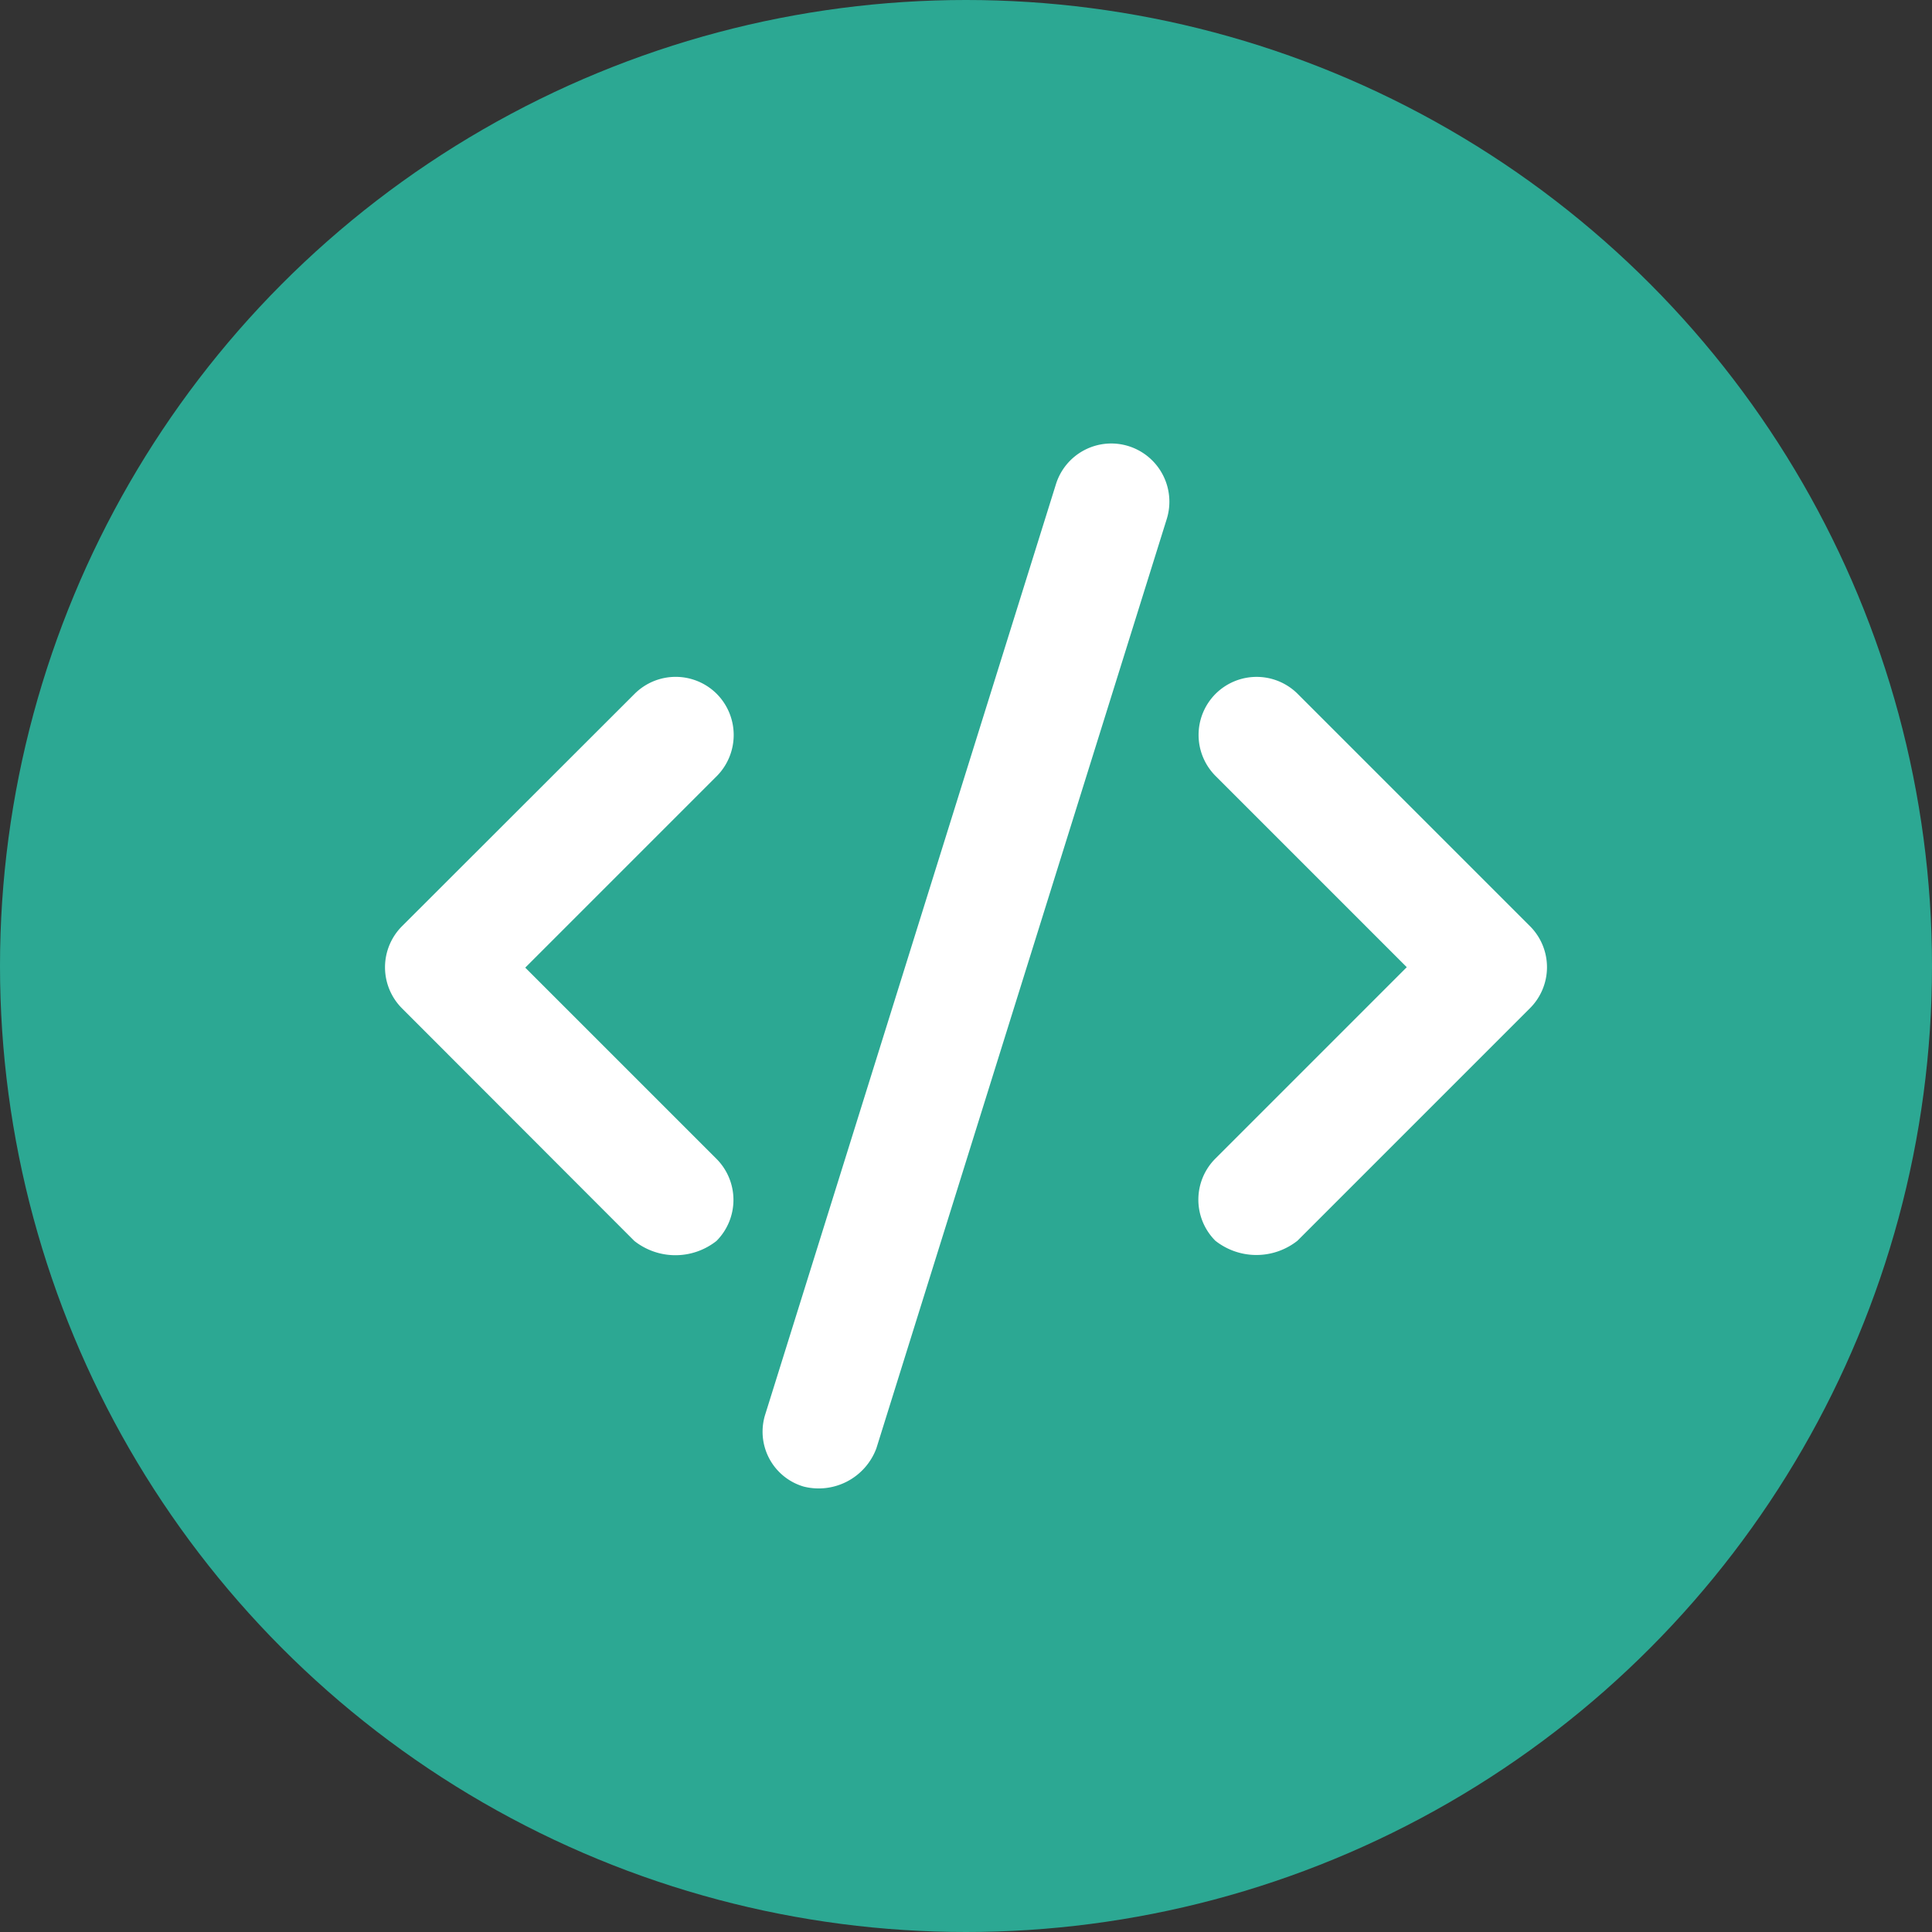
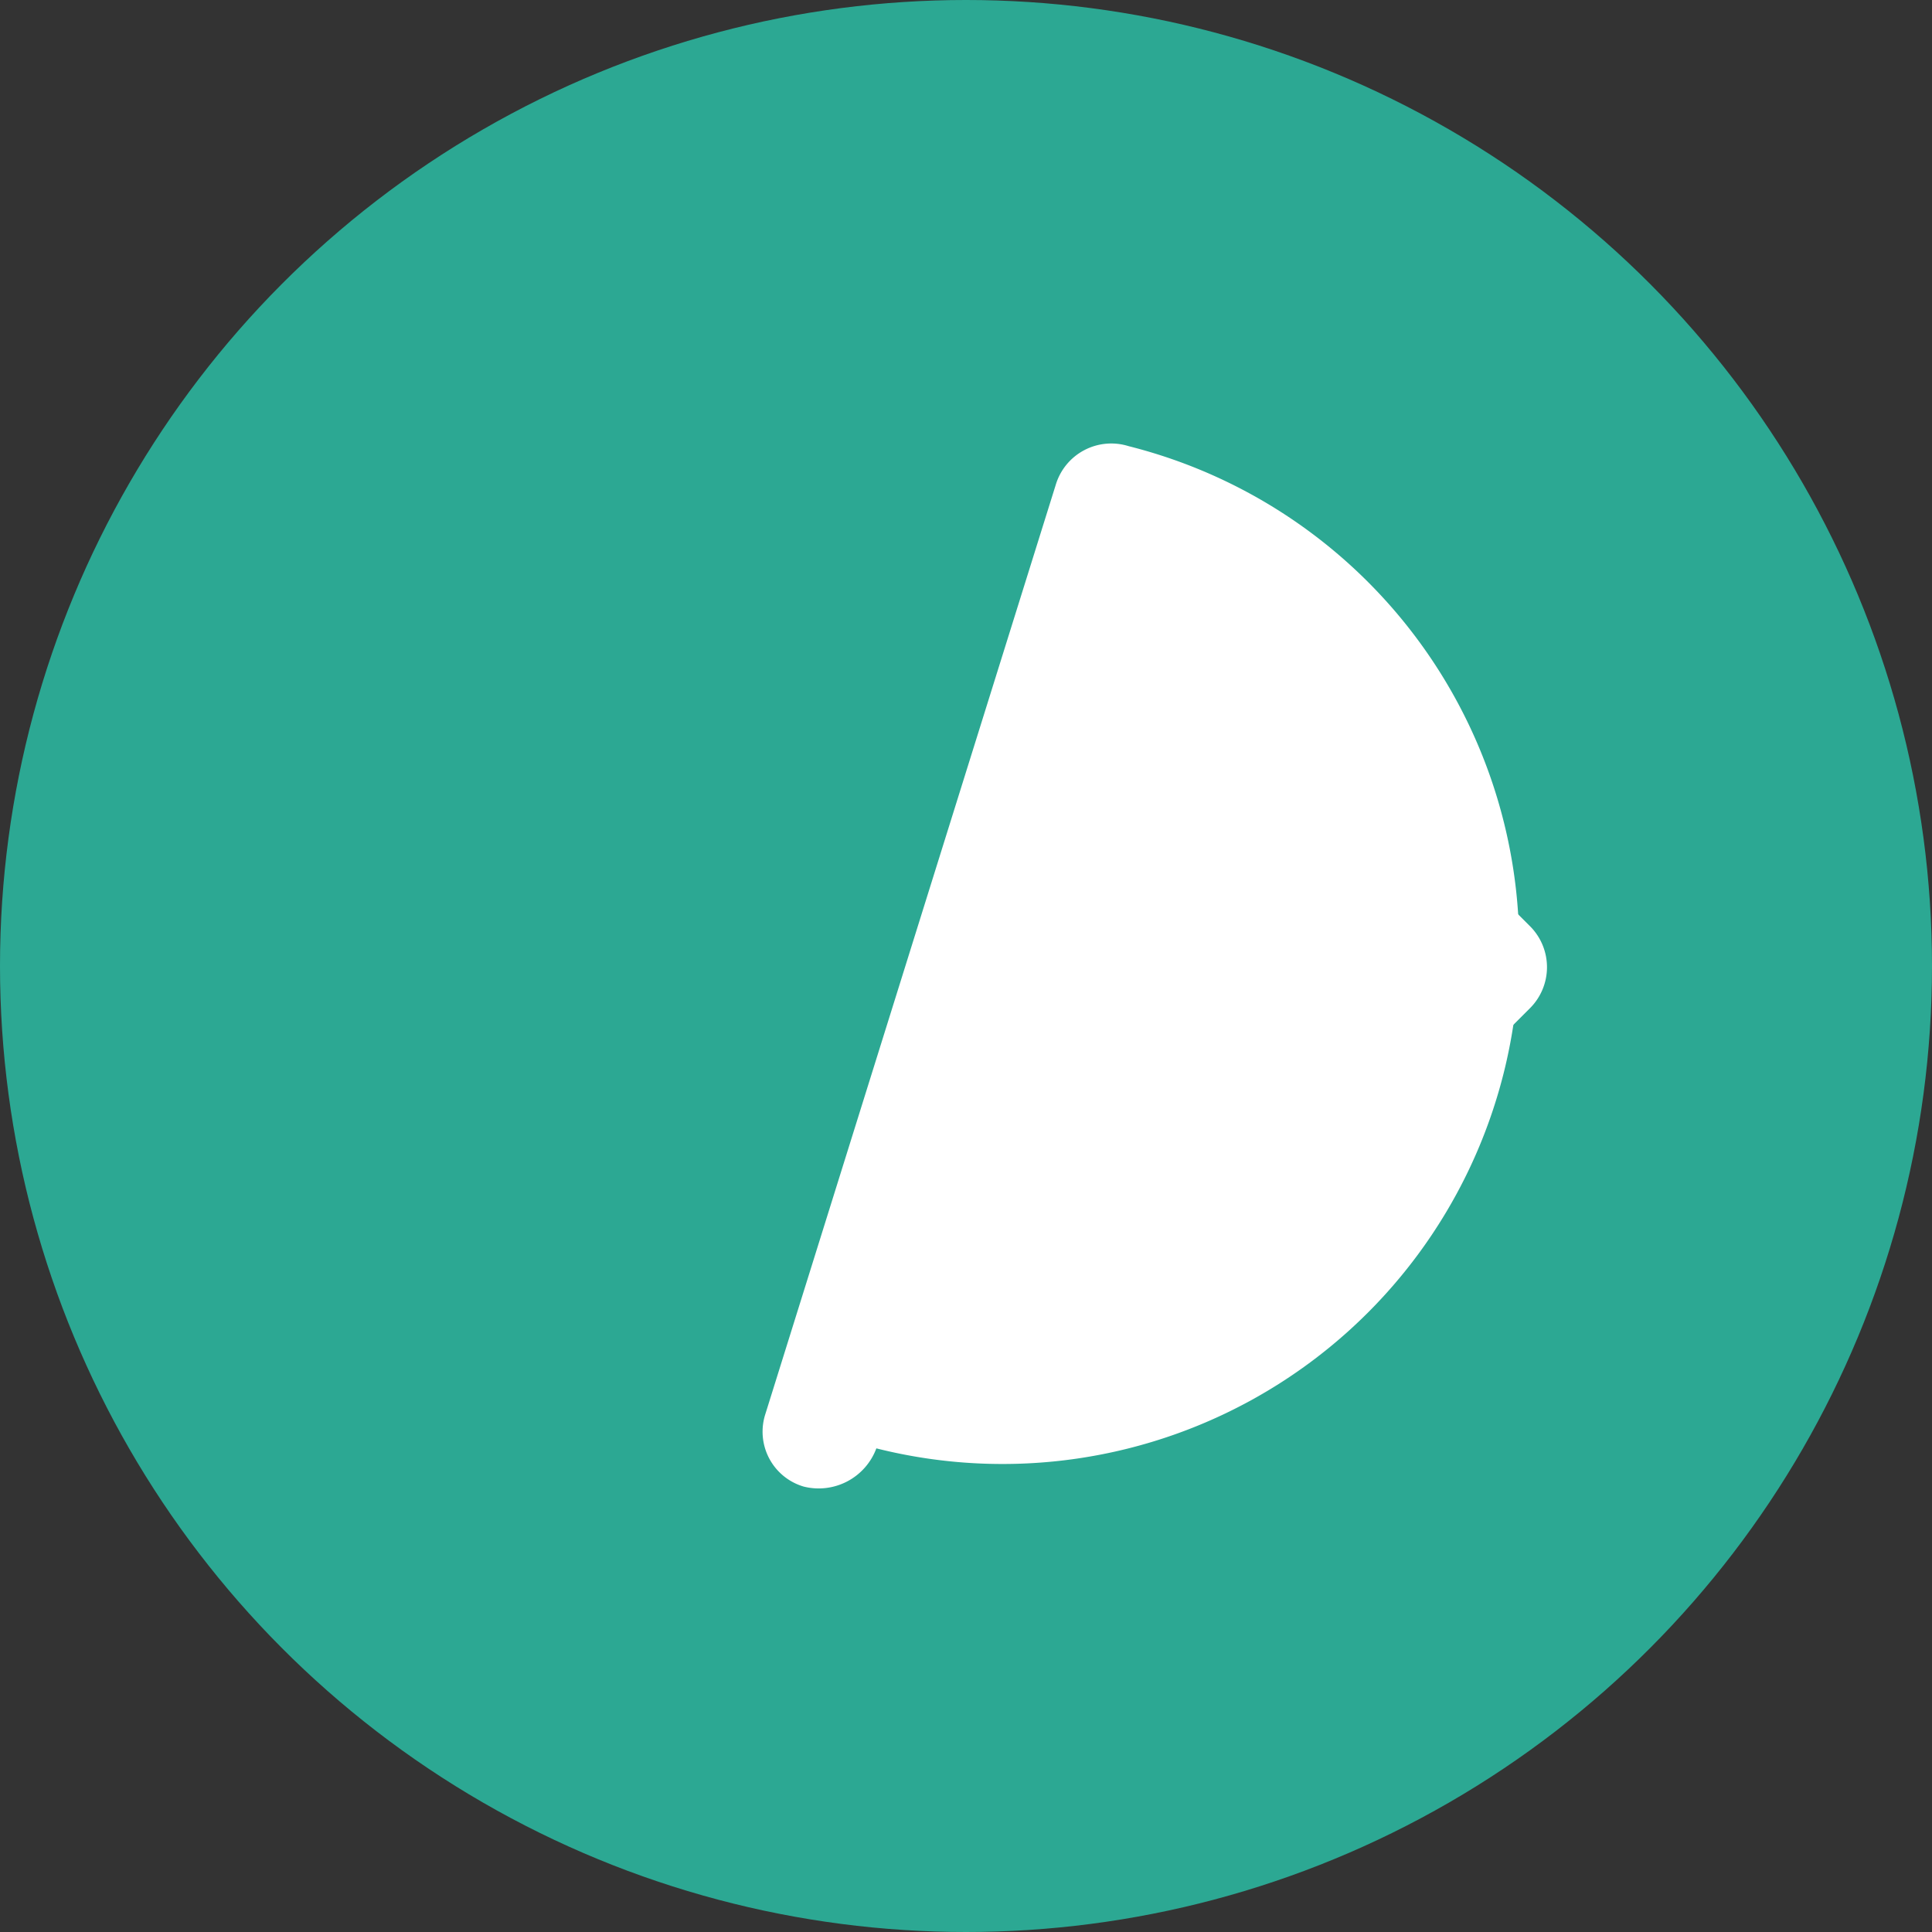
<svg xmlns="http://www.w3.org/2000/svg" width="70" height="70" viewBox="0 0 70 70">
  <rect x="0" y="0" width="70" height="70" fill="#333333" stroke="none" />
  <g id="Group_2625" data-name="Group 2625" transform="translate(-792.5 -1380)">
    <circle id="Ellipse_117" data-name="Ellipse 117" cx="35" cy="35" r="35" transform="translate(792.5 1380)" fill="#2ca893" />
    <g id="Group_50" data-name="Group 50" transform="translate(806.45 1396.067)">
      <path id="Path_198" data-name="Path 198" d="M369.593-733.944l-8.419-8.419a2.106,2.106,0,0,0-2.975,0,2.106,2.106,0,0,0,0,2.975l6.928,6.928-6.936,6.936a2.106,2.106,0,0,0,0,2.975,2.4,2.4,0,0,0,2.975,0l8.419-8.419A2.1,2.1,0,0,0,369.593-733.944Z" transform="translate(-328.107 751.436)" fill="#fff" />
-       <path id="Path_199" data-name="Path 199" d="M13.993-742.364a2.106,2.106,0,0,0-2.975,0L2.59-733.944a2.106,2.106,0,0,0,0,2.975l8.419,8.428a2.4,2.4,0,0,0,2.975,0,2.106,2.106,0,0,0,0-2.975l-6.928-6.928,6.936-6.936A2.116,2.116,0,0,0,13.993-742.364Z" transform="translate(-1.975 751.436)" fill="#fff" />
-       <path id="Path_200" data-name="Path 200" d="M180.373-844.932a2.1,2.1,0,0,0-2.635,1.384l-10.524,33.677a2.073,2.073,0,0,0,1.384,2.635,2.23,2.23,0,0,0,2.635-1.384L181.757-842.3A2.11,2.11,0,0,0,180.373-844.932Z" transform="translate(-153.431 845.03)" fill="#fff" />
+       <path id="Path_200" data-name="Path 200" d="M180.373-844.932a2.1,2.1,0,0,0-2.635,1.384l-10.524,33.677a2.073,2.073,0,0,0,1.384,2.635,2.23,2.23,0,0,0,2.635-1.384A2.11,2.11,0,0,0,180.373-844.932Z" transform="translate(-153.431 845.03)" fill="#fff" />
    </g>
  </g>
</svg>